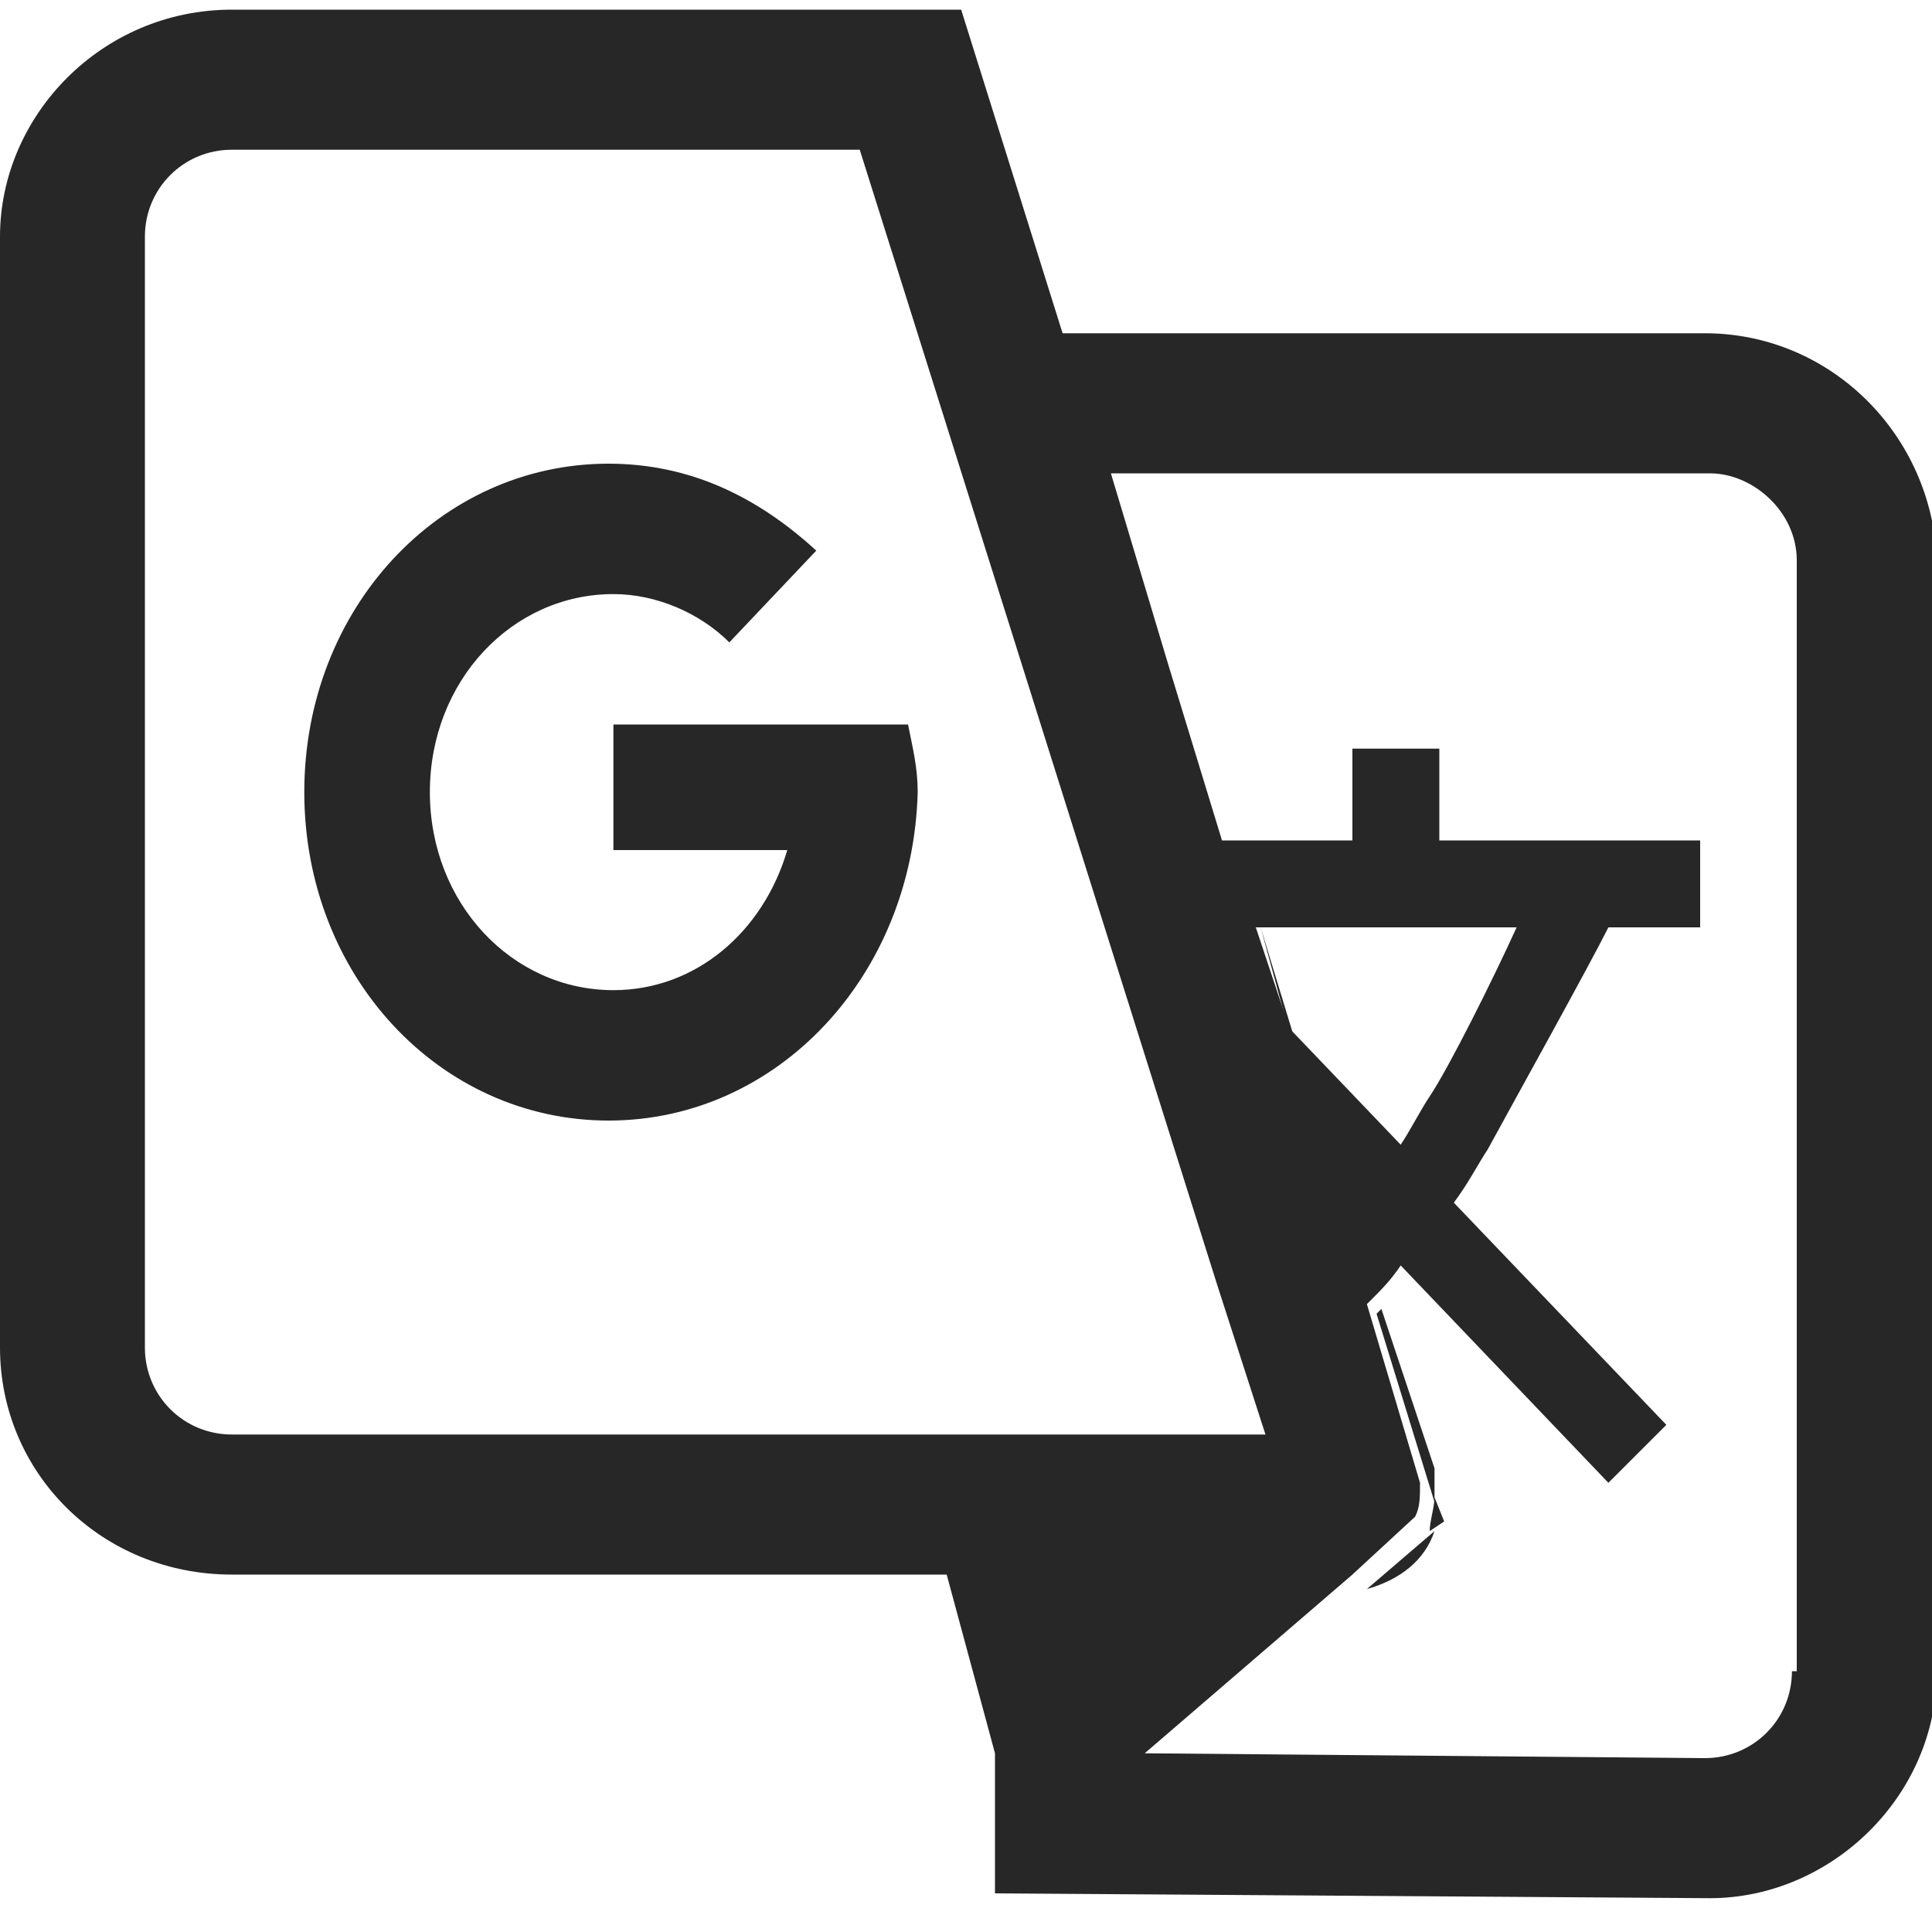
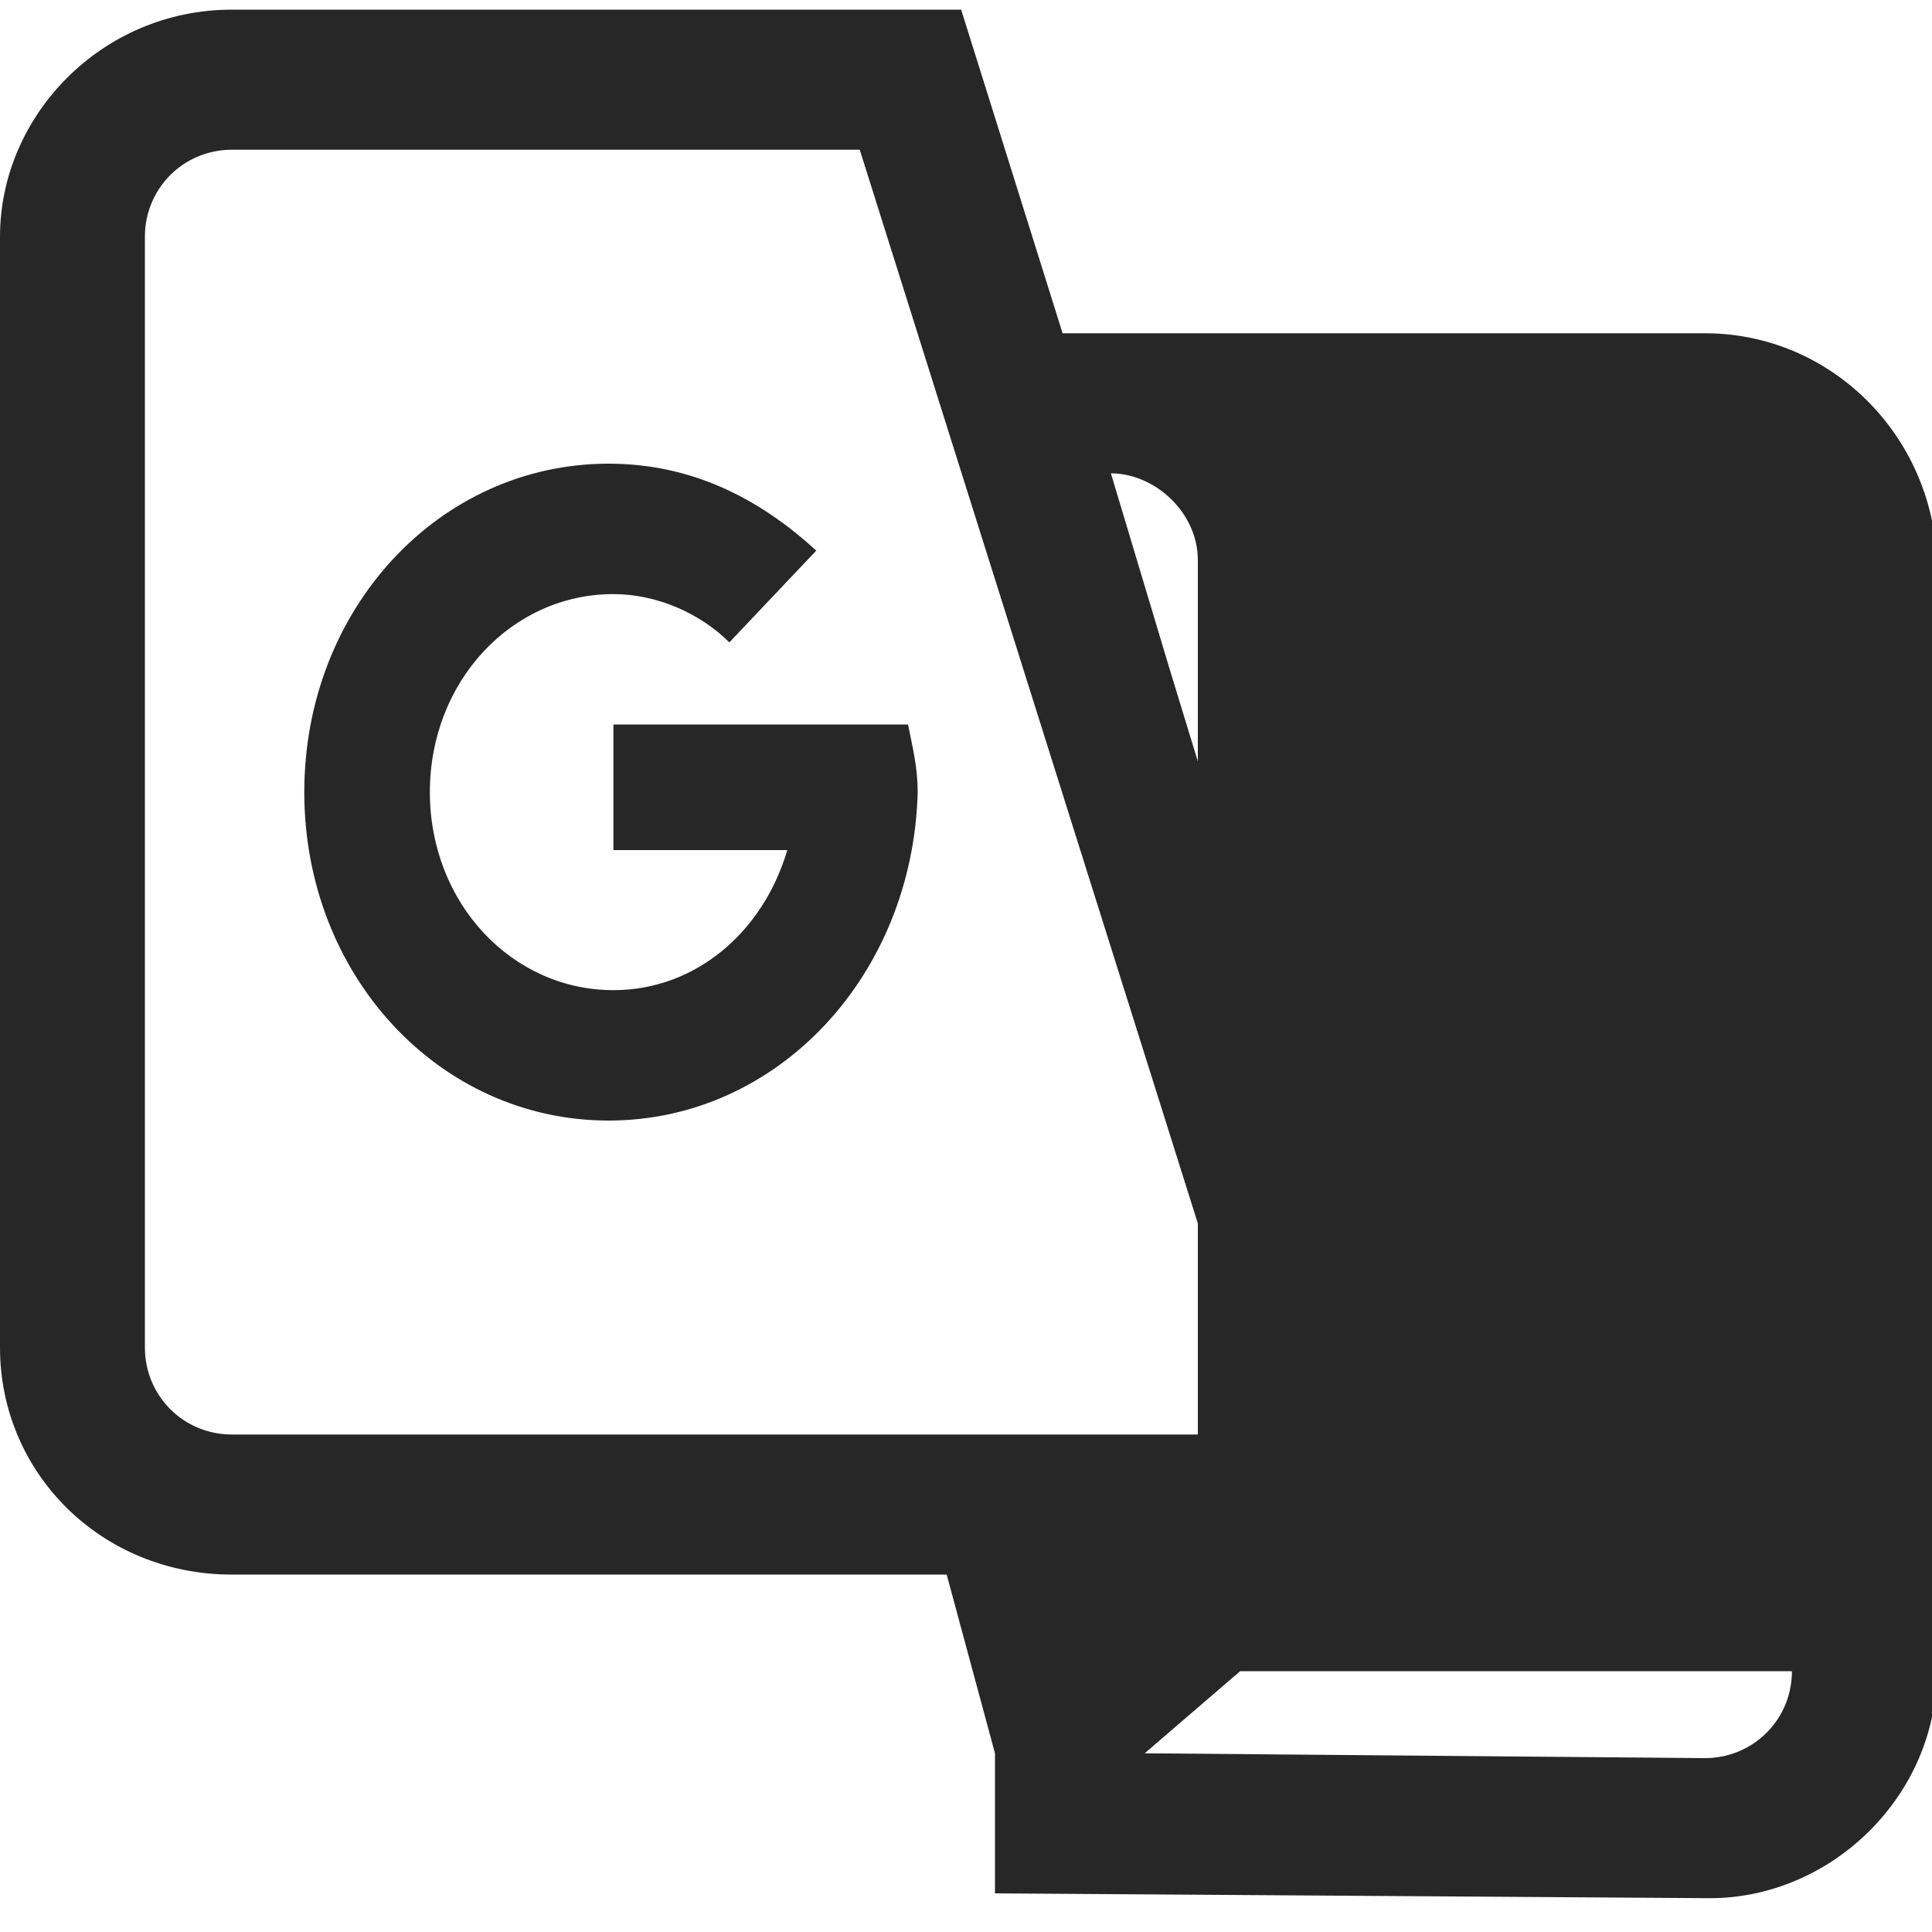
<svg xmlns="http://www.w3.org/2000/svg" version="1.1" id="圖層_1" x="0px" y="0px" viewBox="0 0 40 40" style="enable-background:new 0 0 40 40;" xml:space="preserve">
  <style type="text/css">
	.st0{fill:#272727;}
	.st1{fill:#E73630;}
</style>
-   <path class="st0" d="M29.7,31c0,0.2-0.1,0.5-0.1,0.7l0.3-0.2L29.7,31z M25.3,26.8l1,3.2h0L25.3,26.8z" />
-   <path class="st0" d="M26.1,19.2L26.1,19.2l0.6,2.2l0.1,0.1L26.1,19.2z M25.5,17.3L25.5,17.3l-1.2-3.7L25.5,17.3z M29.7,30.4  l-1.1-3.3c0,0,0,0-0.1,0.1l1.2,3.9C29.7,30.8,29.7,30.6,29.7,30.4z M28.3,32.9c0.7-0.2,1.2-0.6,1.4-1.2L28.3,32.9z" />
  <path class="st0" d="M12.6,23.2c-3.5,0-6.3-3-6.3-6.8c0-3.8,2.8-6.8,6.3-6.8c1.7,0,3.1,0.7,4.3,1.8l-1.8,1.9c-0.6-0.6-1.5-1-2.4-1  c-2.1,0-3.8,1.8-3.8,4.1s1.7,4.1,3.8,4.1c1.7,0,3.1-1.2,3.6-2.9h-3.6v-2.6h3.4h0.1h2.6c0.1,0.5,0.2,0.9,0.2,1.4  C18.9,20.2,16.1,23.2,12.6,23.2z" />
-   <path class="st0" d="M35.3,6.9H22l-2.1-6.7H4.8C2.1,0.2,0,2.4,0,4.9v23c0,2.6,2.1,4.7,4.8,4.7h14.8l1,3.7v2.9l14.8,0.1h0  c2.5,0,4.7-2.1,4.7-4.7v-23C40,9,37.9,6.9,35.3,6.9z M4.8,29.7c-1,0-1.8-0.8-1.8-1.8v-23c0-1,0.8-1.8,1.8-1.8h13l7.4,23.5l1,3.1H4.8  z M31.4,19.2c-0.5,1.1-1.4,2.9-1.8,3.5c-0.2,0.3-0.4,0.7-0.6,1l-2.2-2.3l-0.1-0.1l-0.7-2.1H31.4z M37.1,34.6c0,1-0.8,1.8-1.8,1.8  l-11.6-0.1l4.3-3.7h0l1.3-1.2c0,0,0,0,0,0c0.1-0.2,0.1-0.4,0.1-0.7L28.3,27c0,0,0,0,0.1-0.1c0.2-0.2,0.4-0.4,0.6-0.7l4.3,4.5  l1.2-1.2l-4.4-4.6c0.3-0.4,0.5-0.8,0.7-1.1c0.6-1.1,2.1-3.8,2.5-4.6h1.9v-1.8h-5.4v-1.9H28v1.9h-2.7l-1.1-3.6l-1.2-4h12.4  c0.9,0,1.8,0.8,1.8,1.8V34.6z" />
+   <path class="st0" d="M35.3,6.9H22l-2.1-6.7H4.8C2.1,0.2,0,2.4,0,4.9v23c0,2.6,2.1,4.7,4.8,4.7h14.8l1,3.7v2.9l14.8,0.1h0  c2.5,0,4.7-2.1,4.7-4.7v-23C40,9,37.9,6.9,35.3,6.9z M4.8,29.7c-1,0-1.8-0.8-1.8-1.8v-23c0-1,0.8-1.8,1.8-1.8h13l7.4,23.5l1,3.1H4.8  z M31.4,19.2c-0.5,1.1-1.4,2.9-1.8,3.5c-0.2,0.3-0.4,0.7-0.6,1l-2.2-2.3l-0.1-0.1l-0.7-2.1H31.4z M37.1,34.6c0,1-0.8,1.8-1.8,1.8  l-11.6-0.1l4.3-3.7h0l1.3-1.2c0,0,0,0,0,0c0.1-0.2,0.1-0.4,0.1-0.7L28.3,27c0,0,0,0,0.1-0.1c0.2-0.2,0.4-0.4,0.6-0.7l4.3,4.5  l1.2-1.2l-4.4-4.6c0.3-0.4,0.5-0.8,0.7-1.1c0.6-1.1,2.1-3.8,2.5-4.6h1.9v-1.8h-5.4v-1.9H28v1.9h-2.7l-1.1-3.6l-1.2-4c0.9,0,1.8,0.8,1.8,1.8V34.6z" />
</svg>